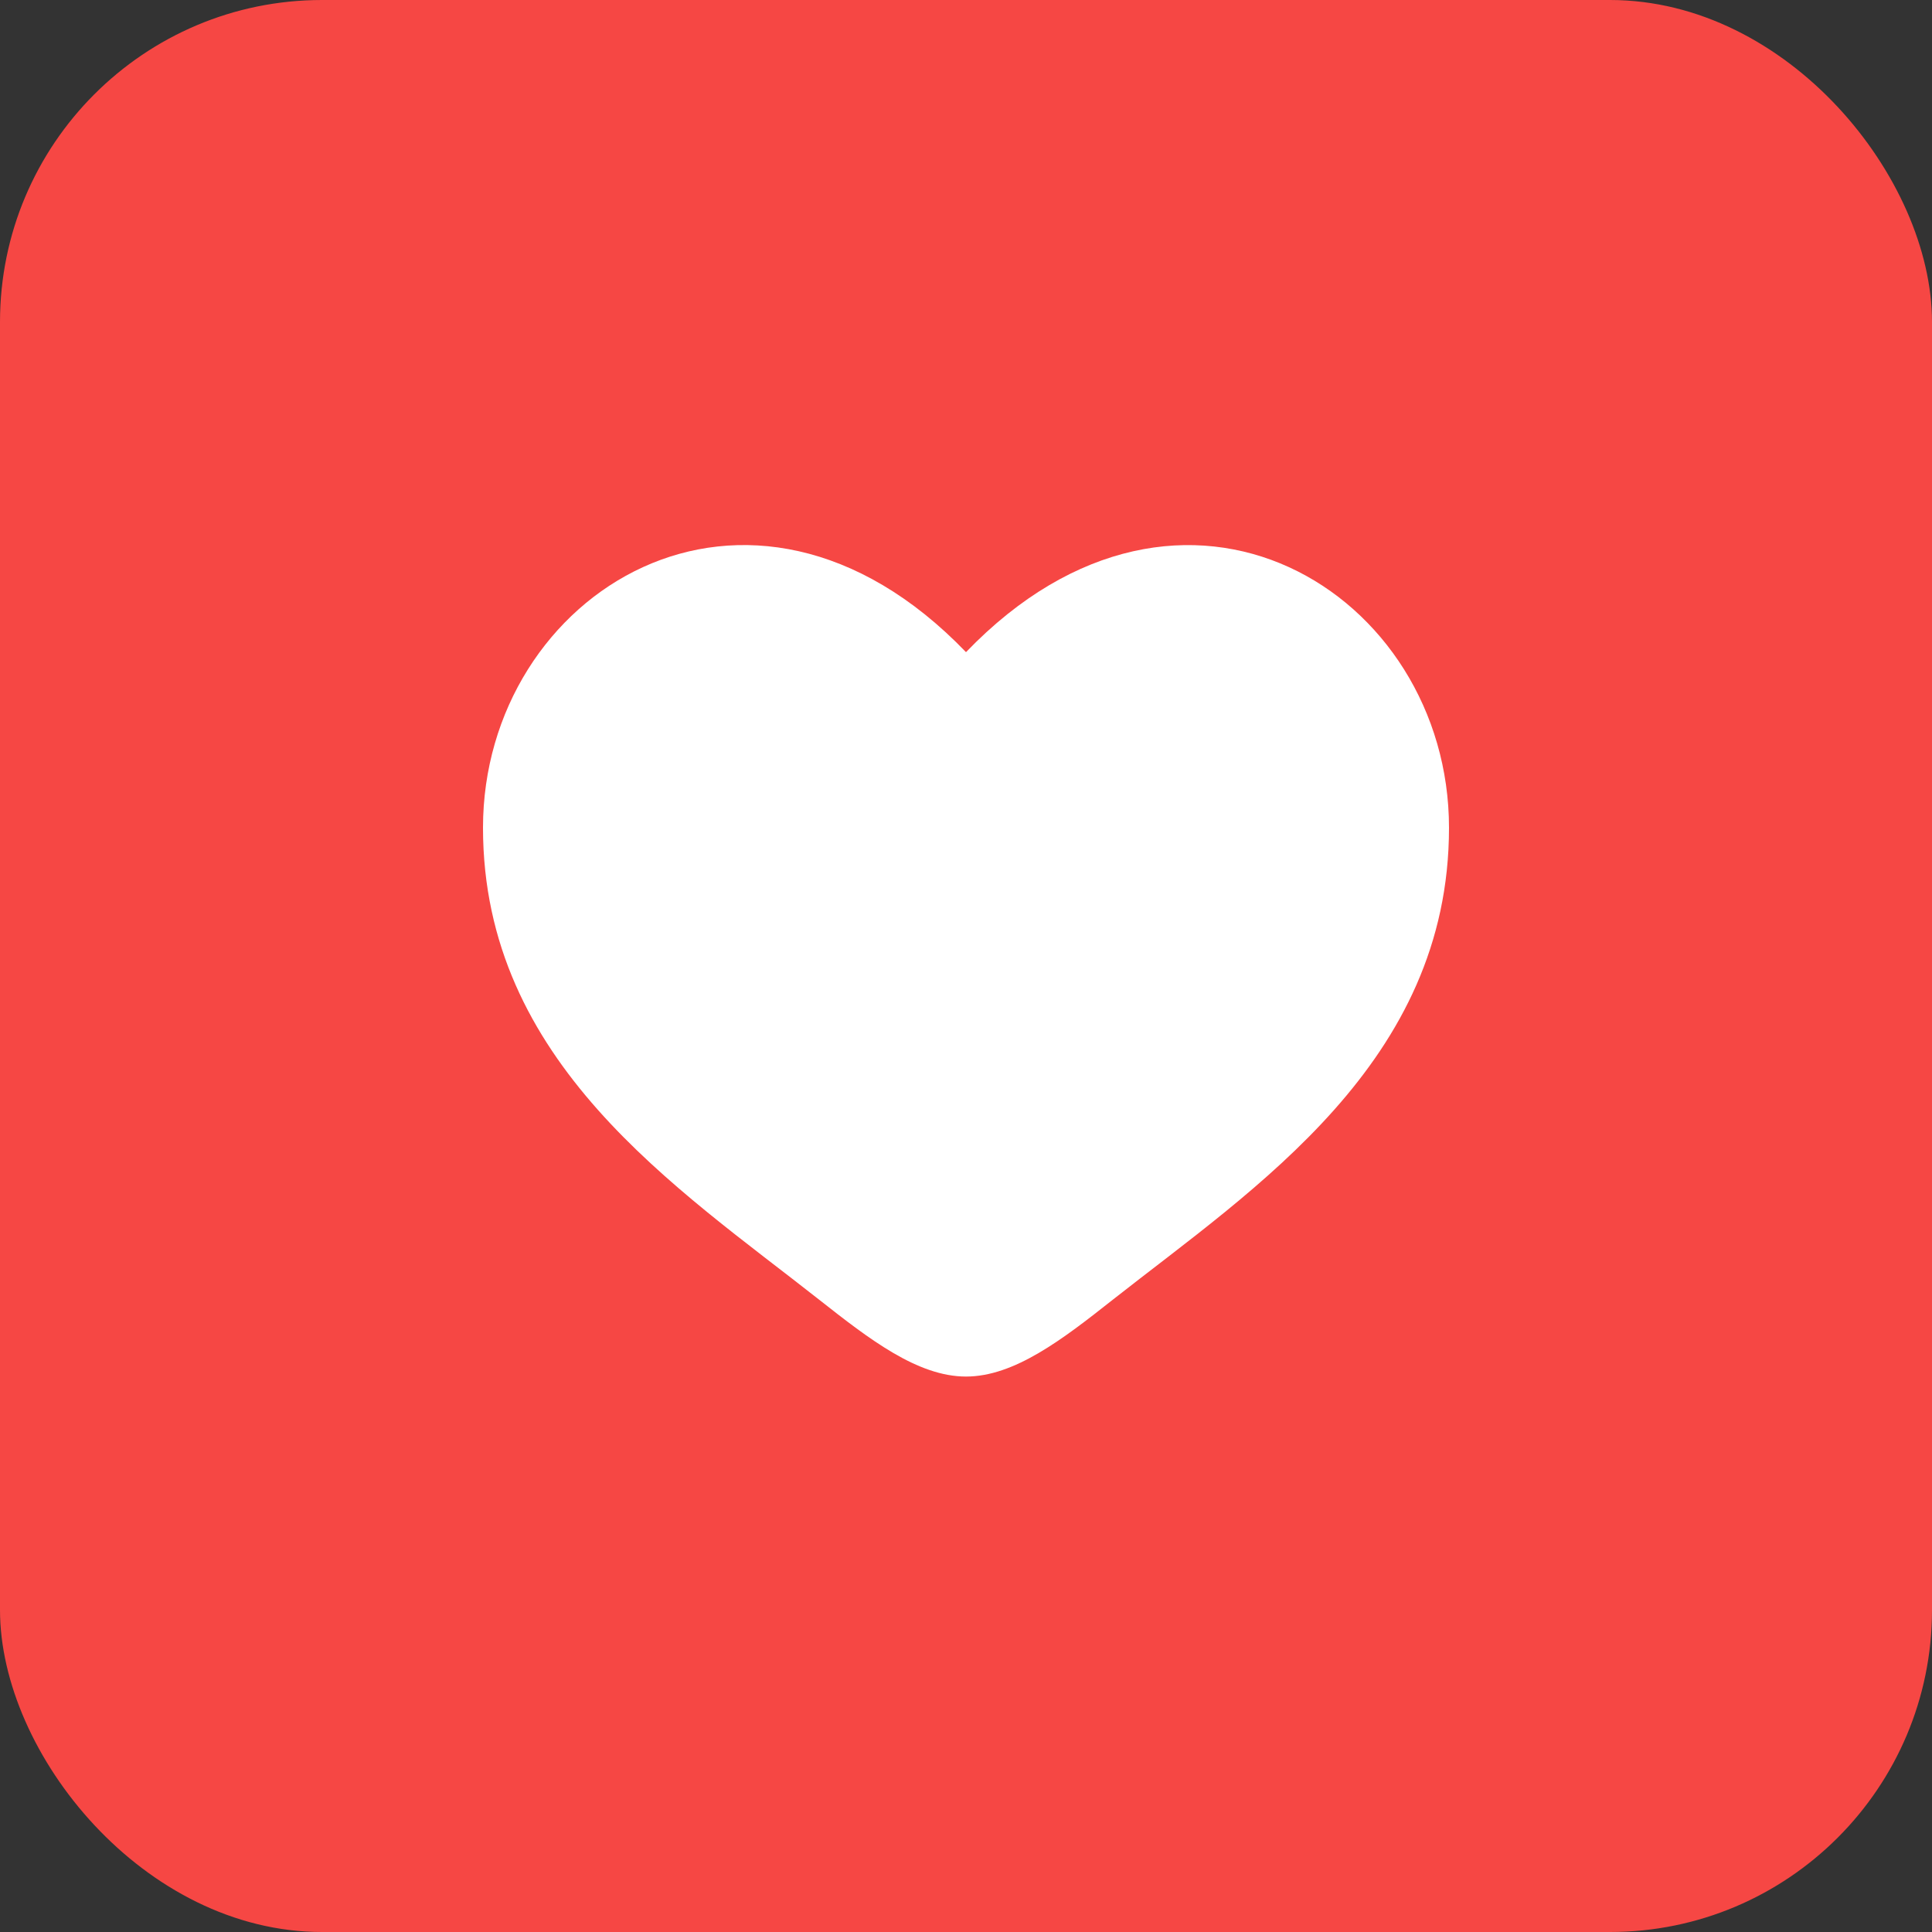
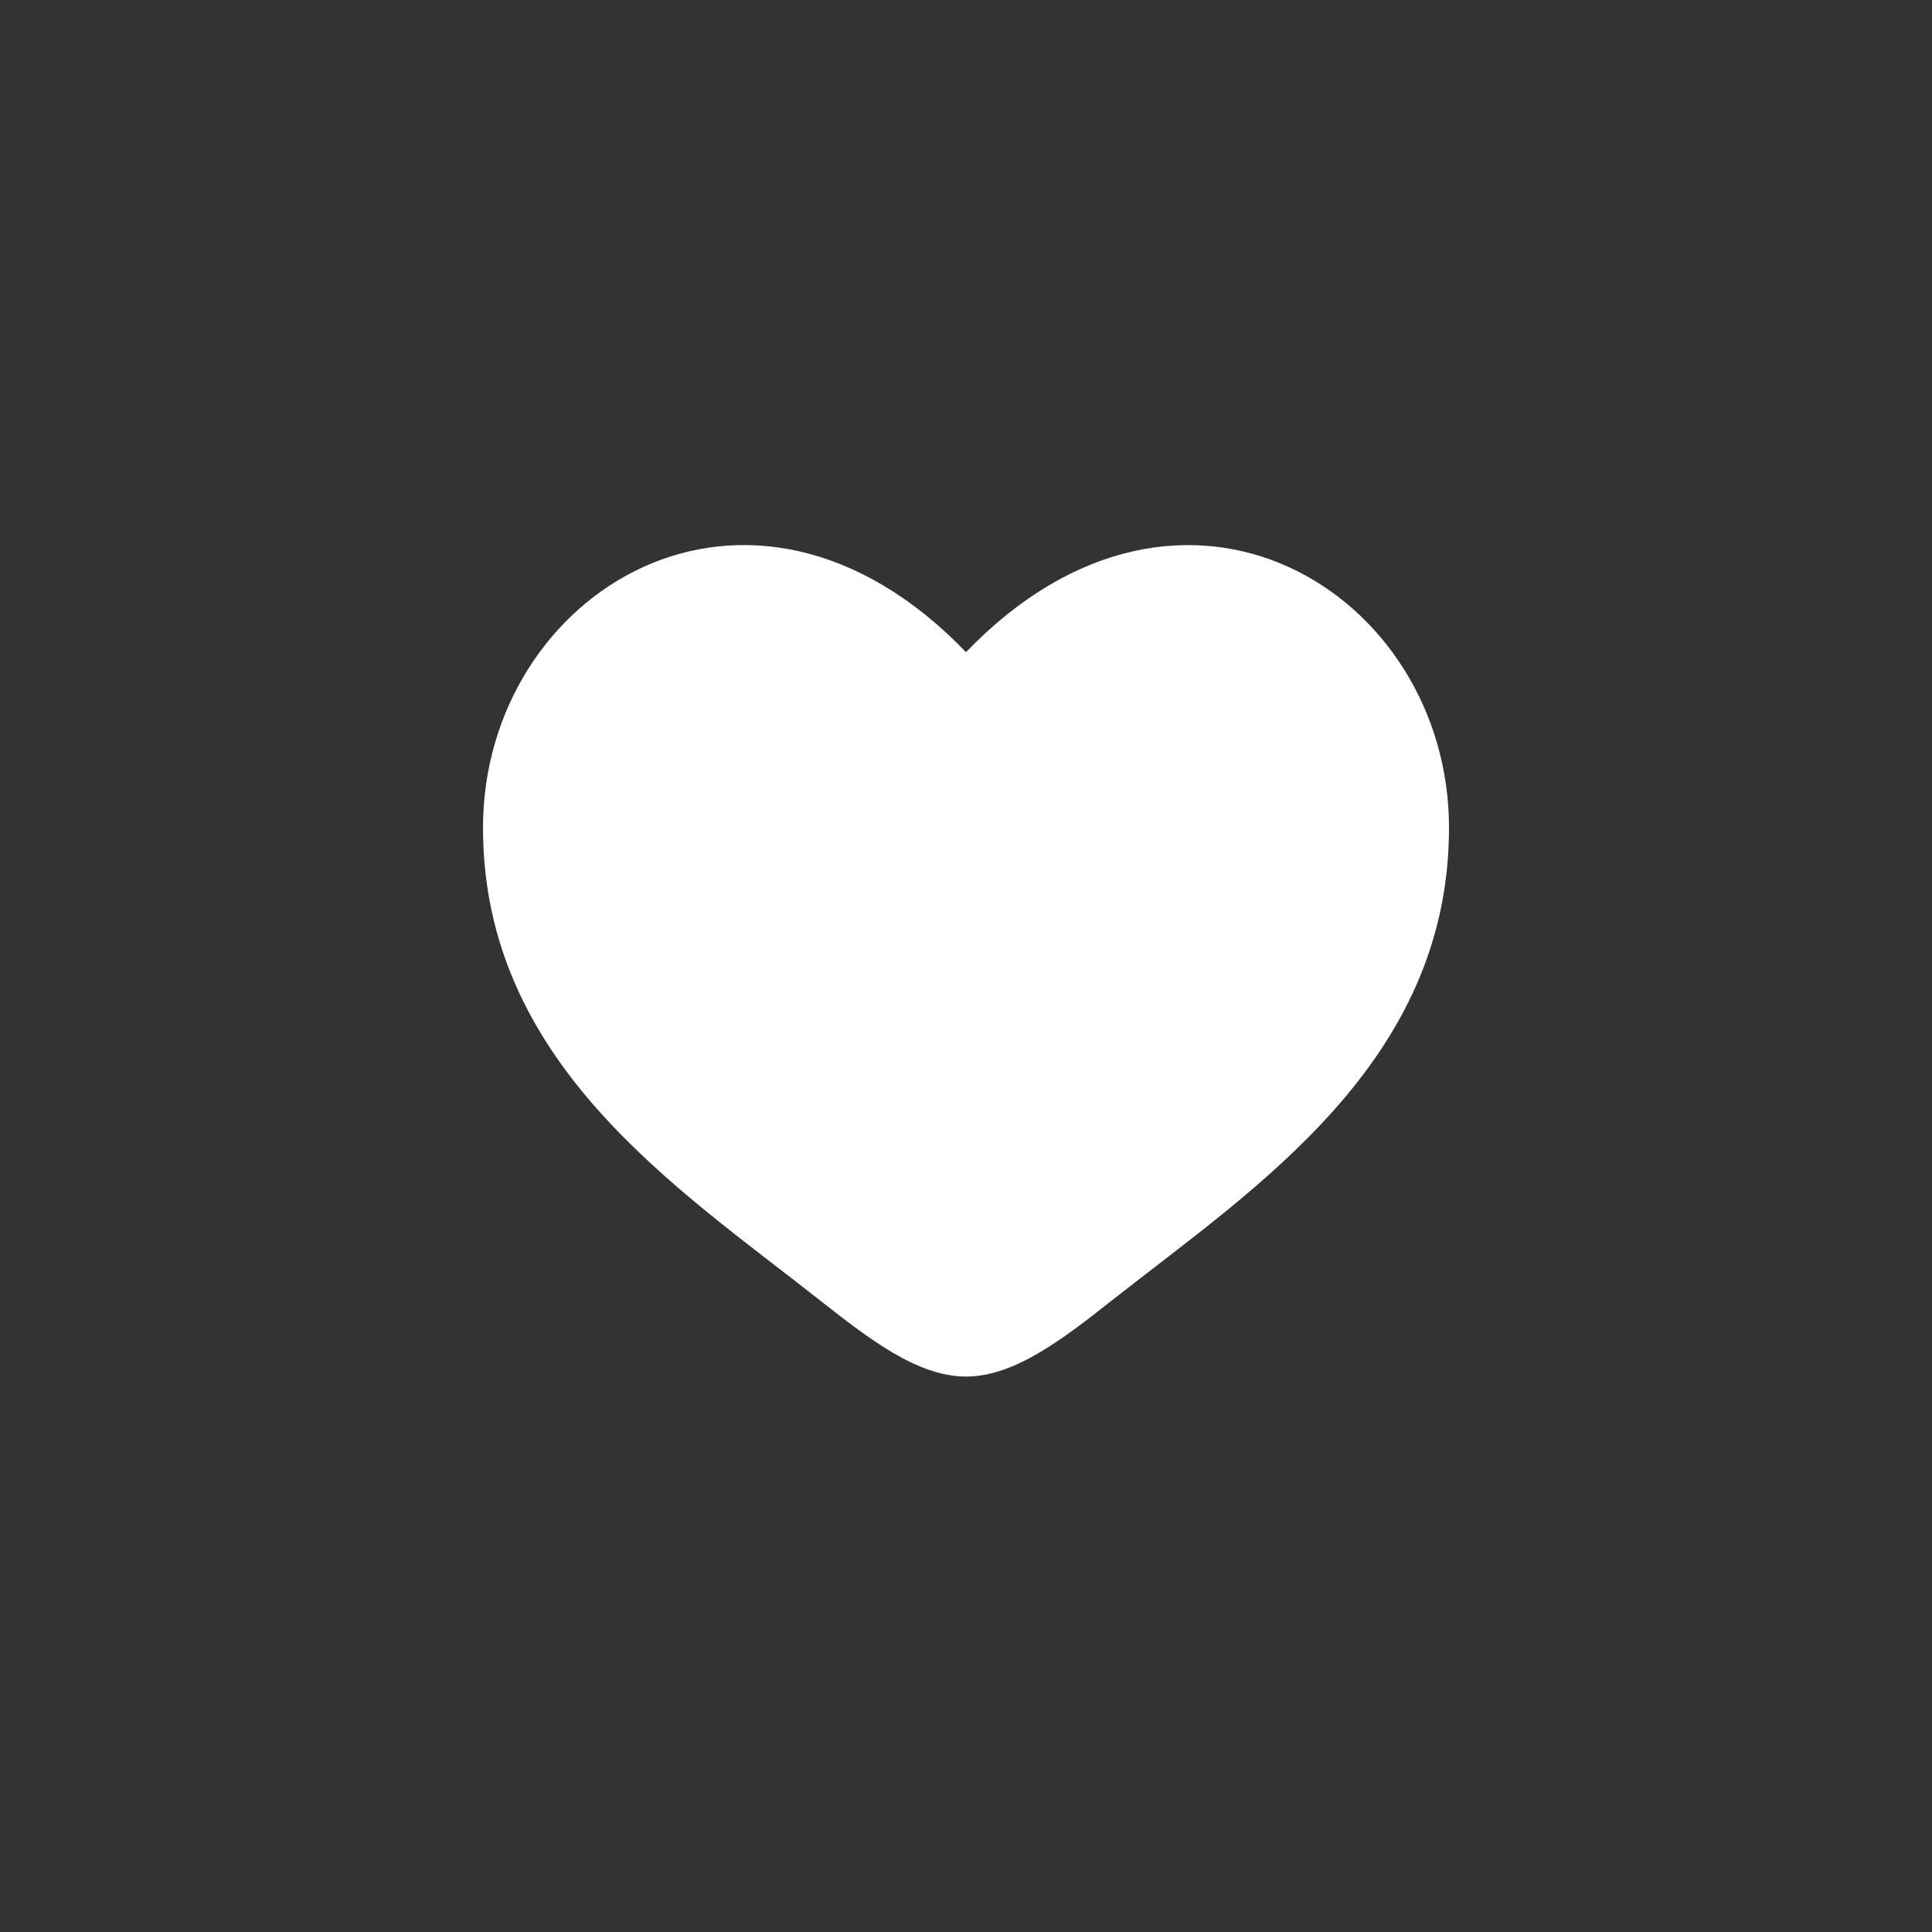
<svg xmlns="http://www.w3.org/2000/svg" width="60" height="60" fill="none">
  <rect width="100%" height="100%" fill="#333333" stroke="none" />
-   <rect width="60" height="60" rx="10" fill="#F64744" />
  <path d="M15 25.705C15 33 21.03 36.886 25.443 40.366 27 41.593 28.5 42.75 30 42.75c1.5 0 3-1.155 4.557-2.385C38.971 36.888 45 33 45 25.707c0-7.295-8.25-12.468-15-5.454-6.75-7.016-15-1.842-15 5.452Z" fill="#fff" />
</svg>